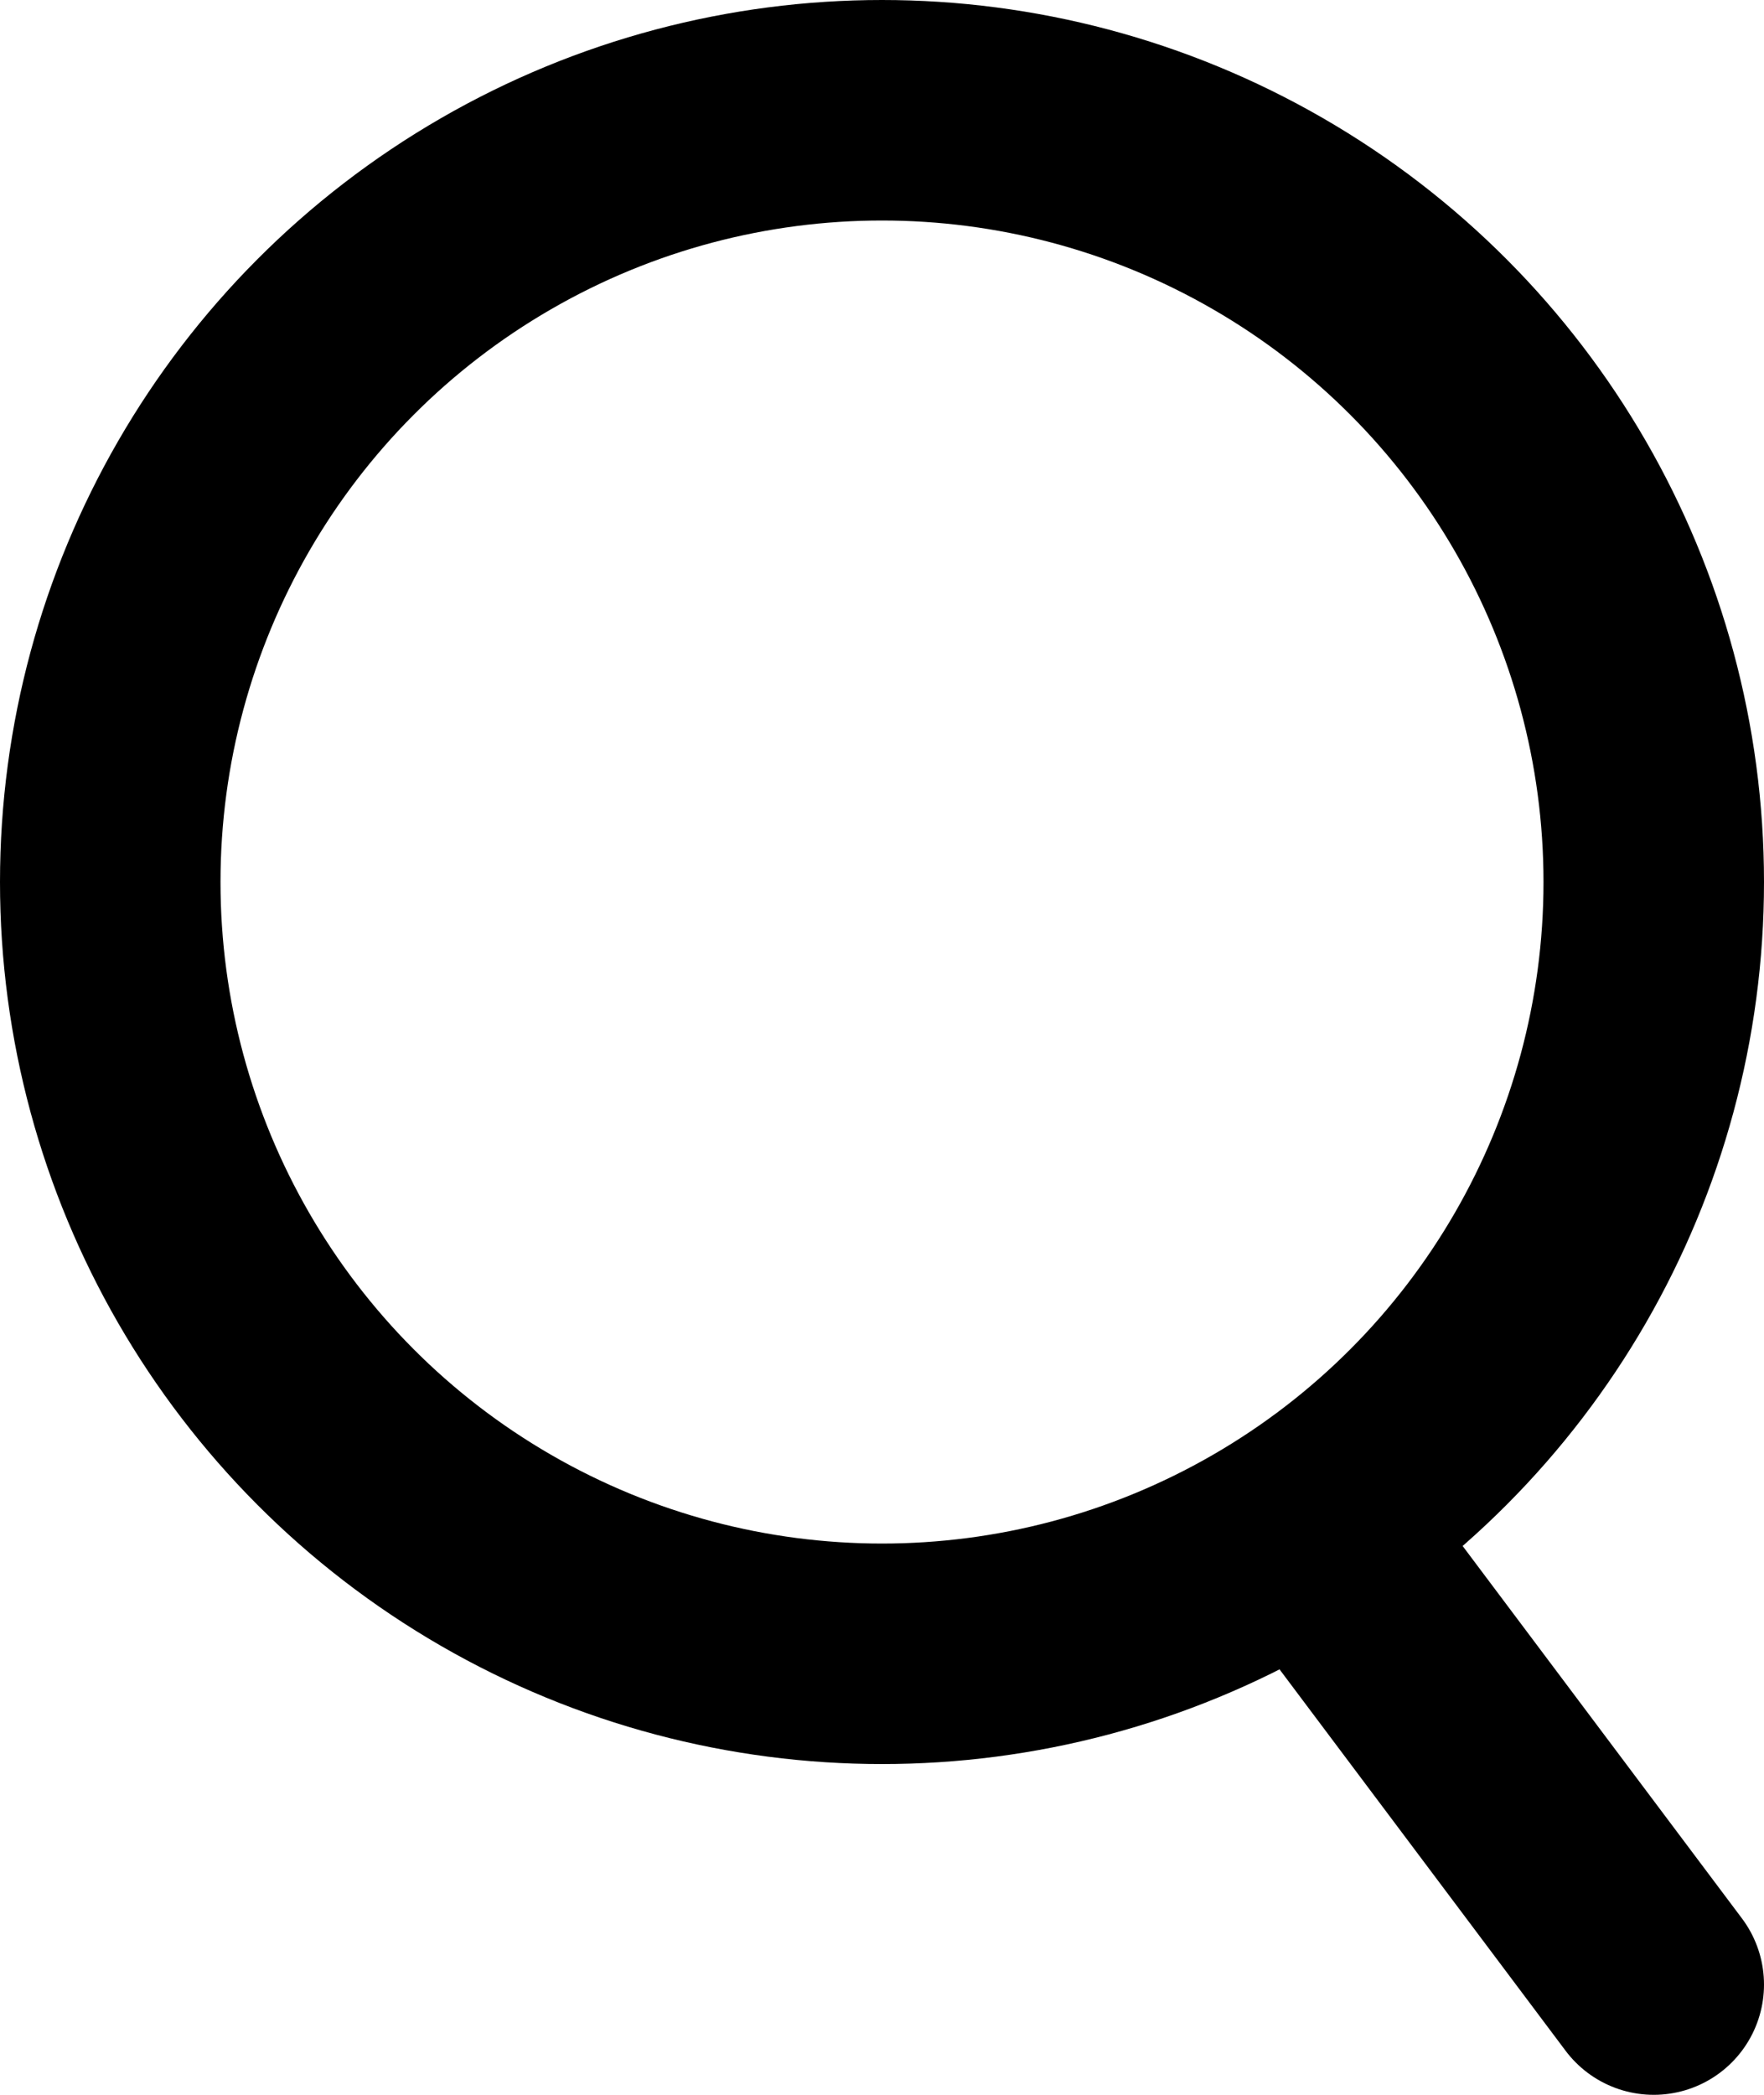
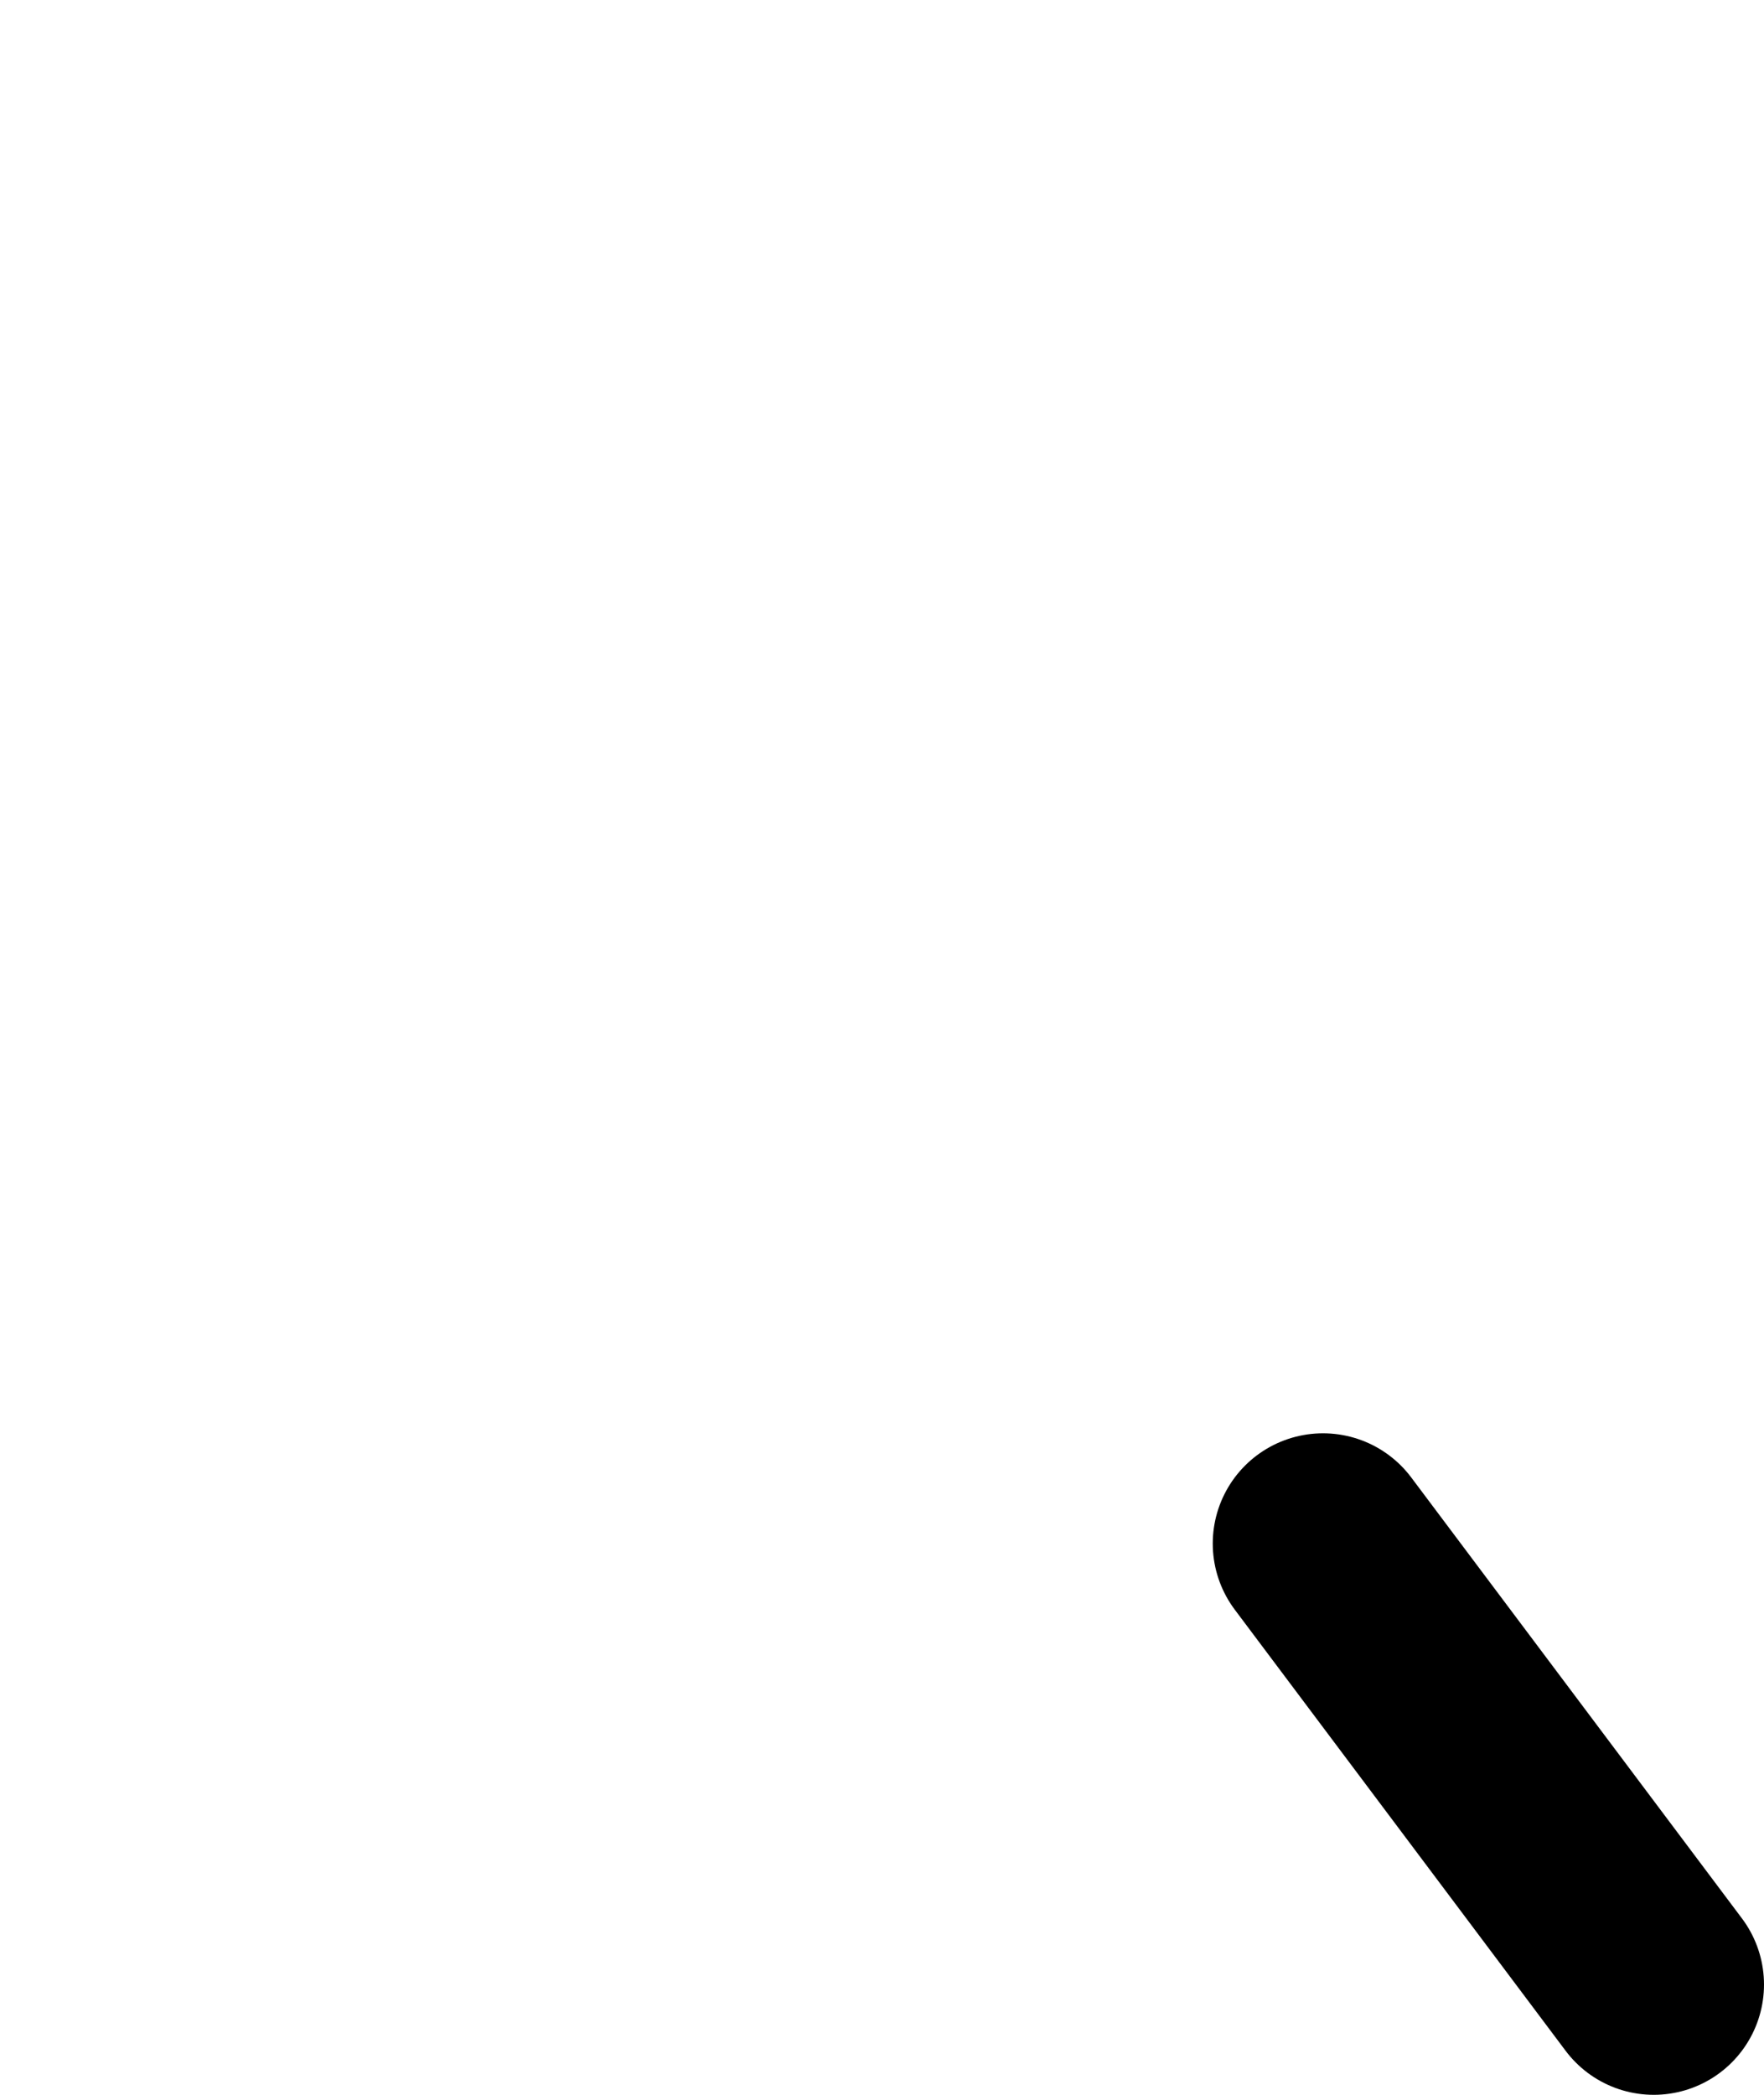
<svg xmlns="http://www.w3.org/2000/svg" width="16px" height="19px" viewBox="0 0 16 19" version="1.1">
  <title>Icon / Search</title>
  <desc>Created with Sketch.</desc>
  <g id="Icon-/-Search" stroke="none" stroke-width="1" fill="none" fill-rule="evenodd">
    <g transform="translate(1, 1)" stroke="#000000" stroke-width="2">
-       <circle id="Oval" stroke-linecap="square" cx="7" cy="7" r="7" />
      <path d="M14,13 L11,17" id="Line" stroke-linecap="round" transform="translate(12.5, 15) scale(-1, 1) translate(-12.5, -15) " />
    </g>
  </g>
</svg>